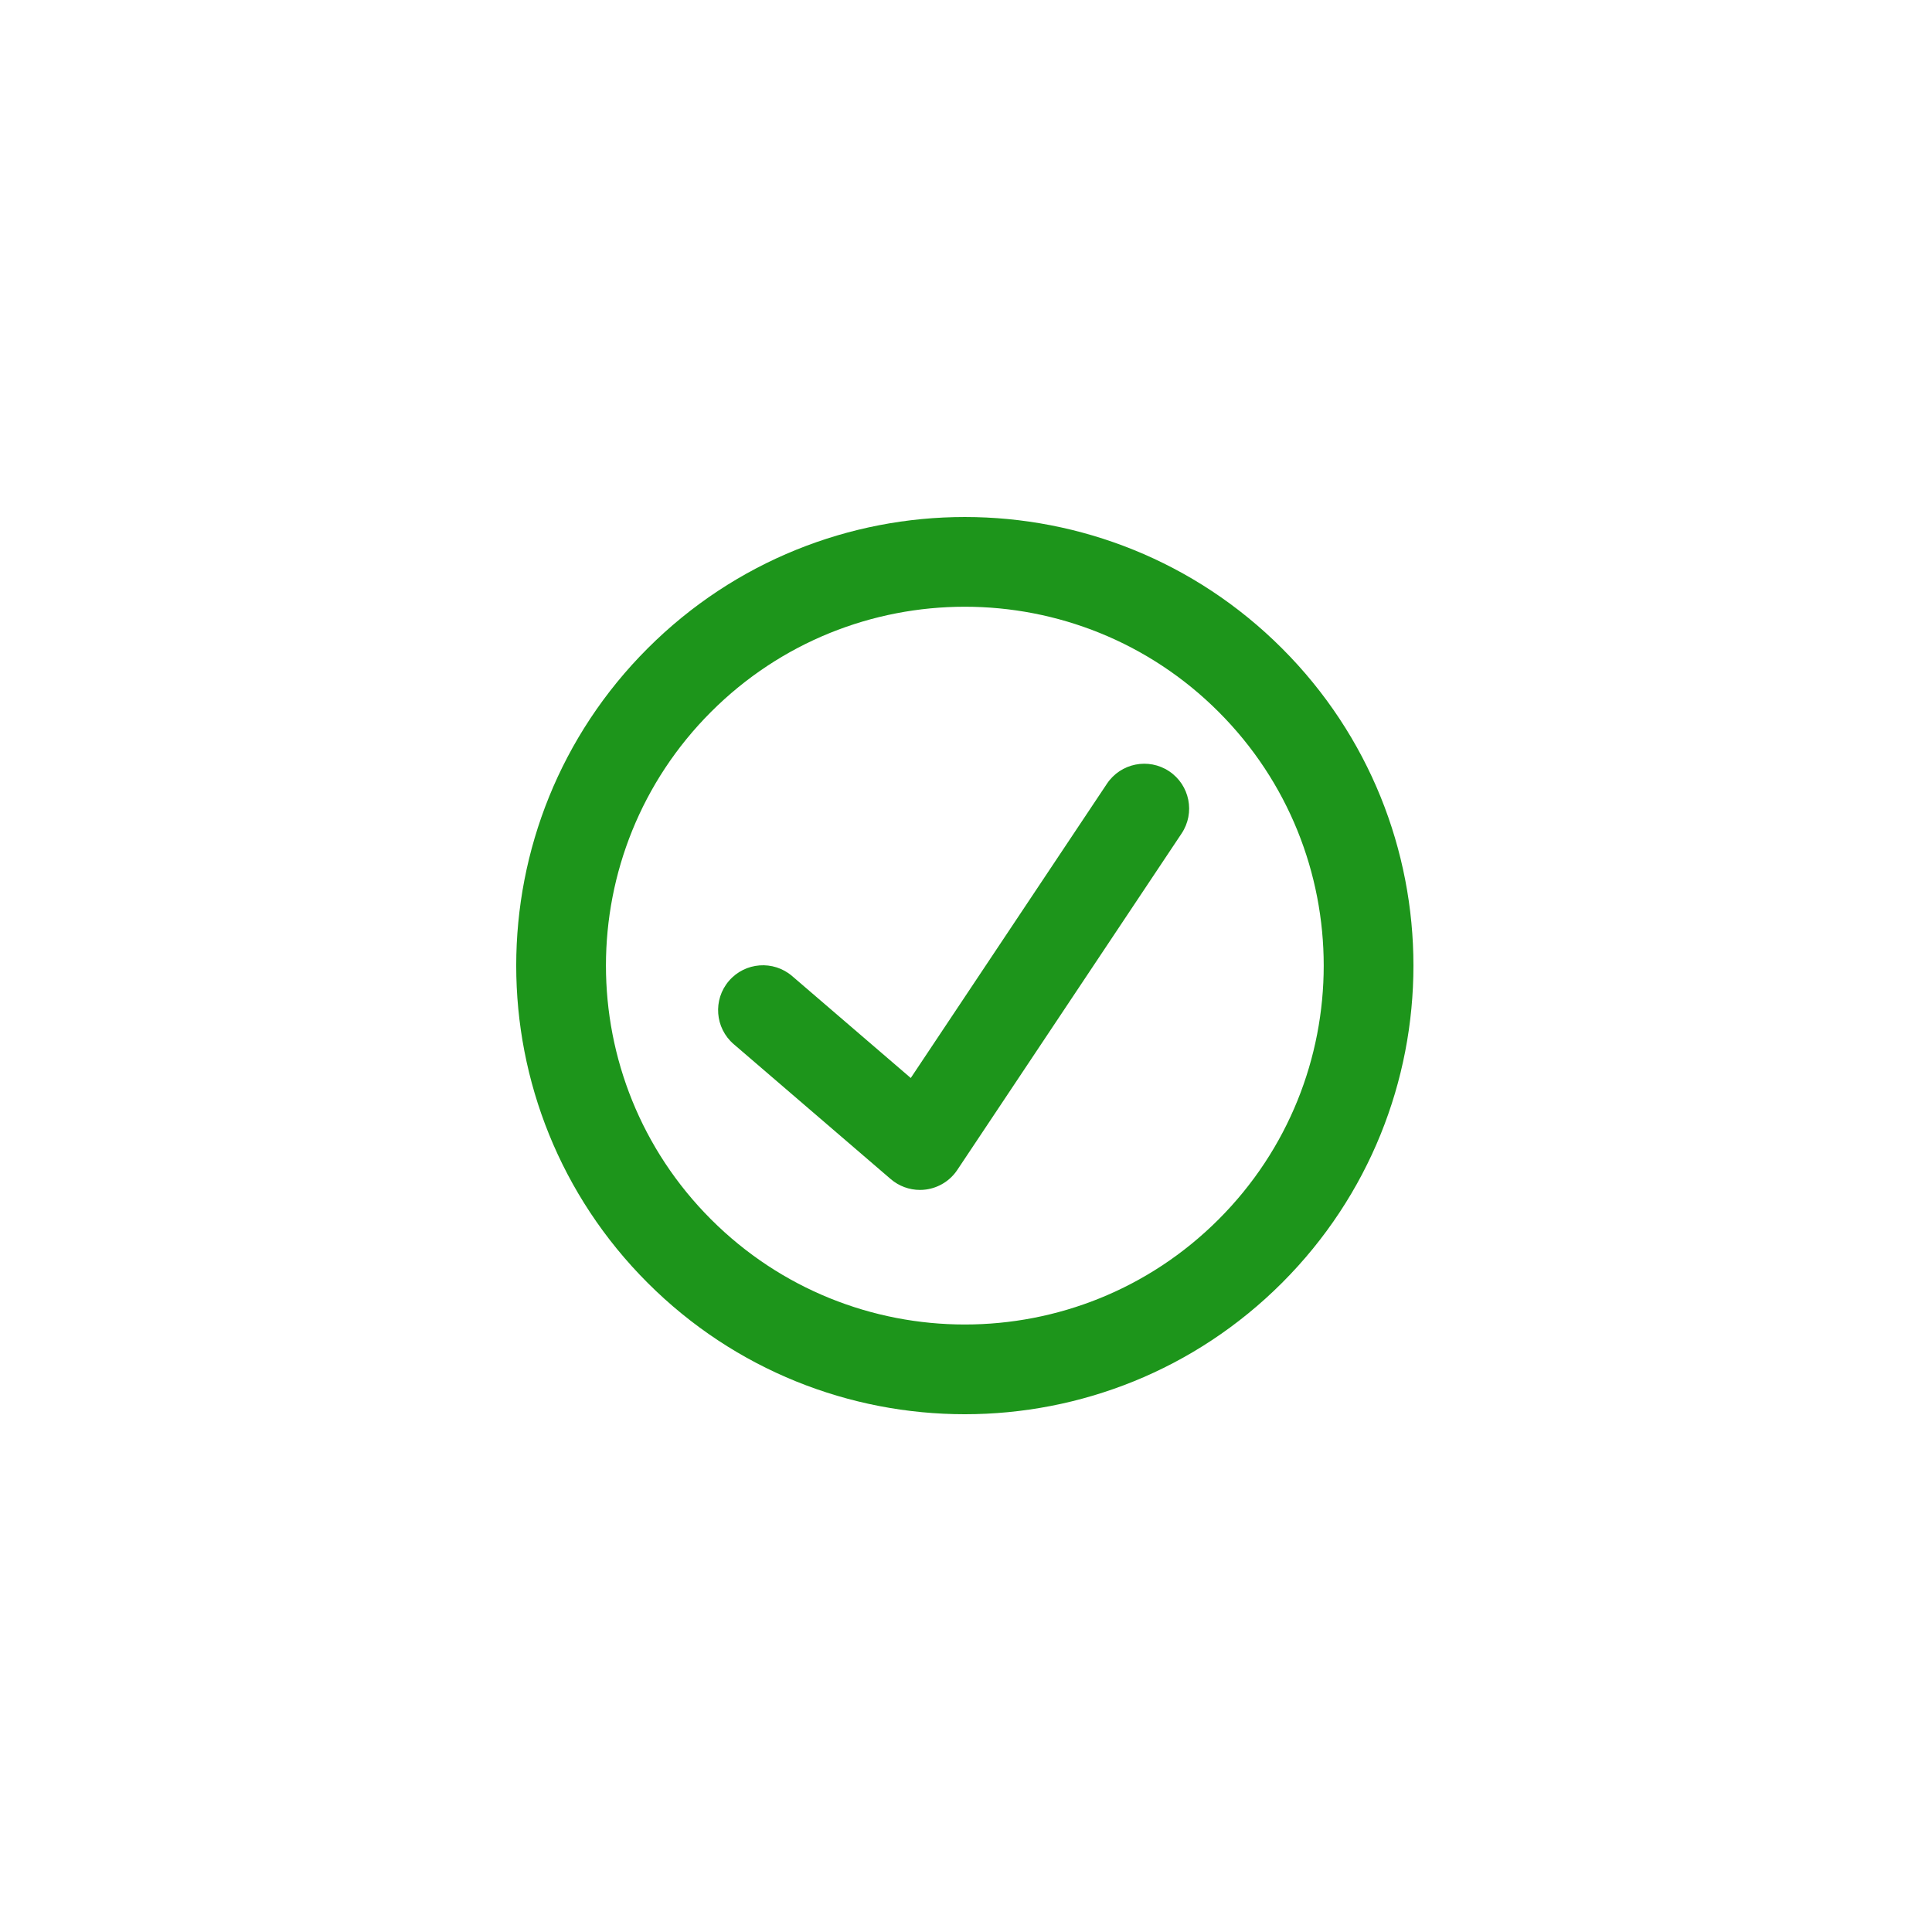
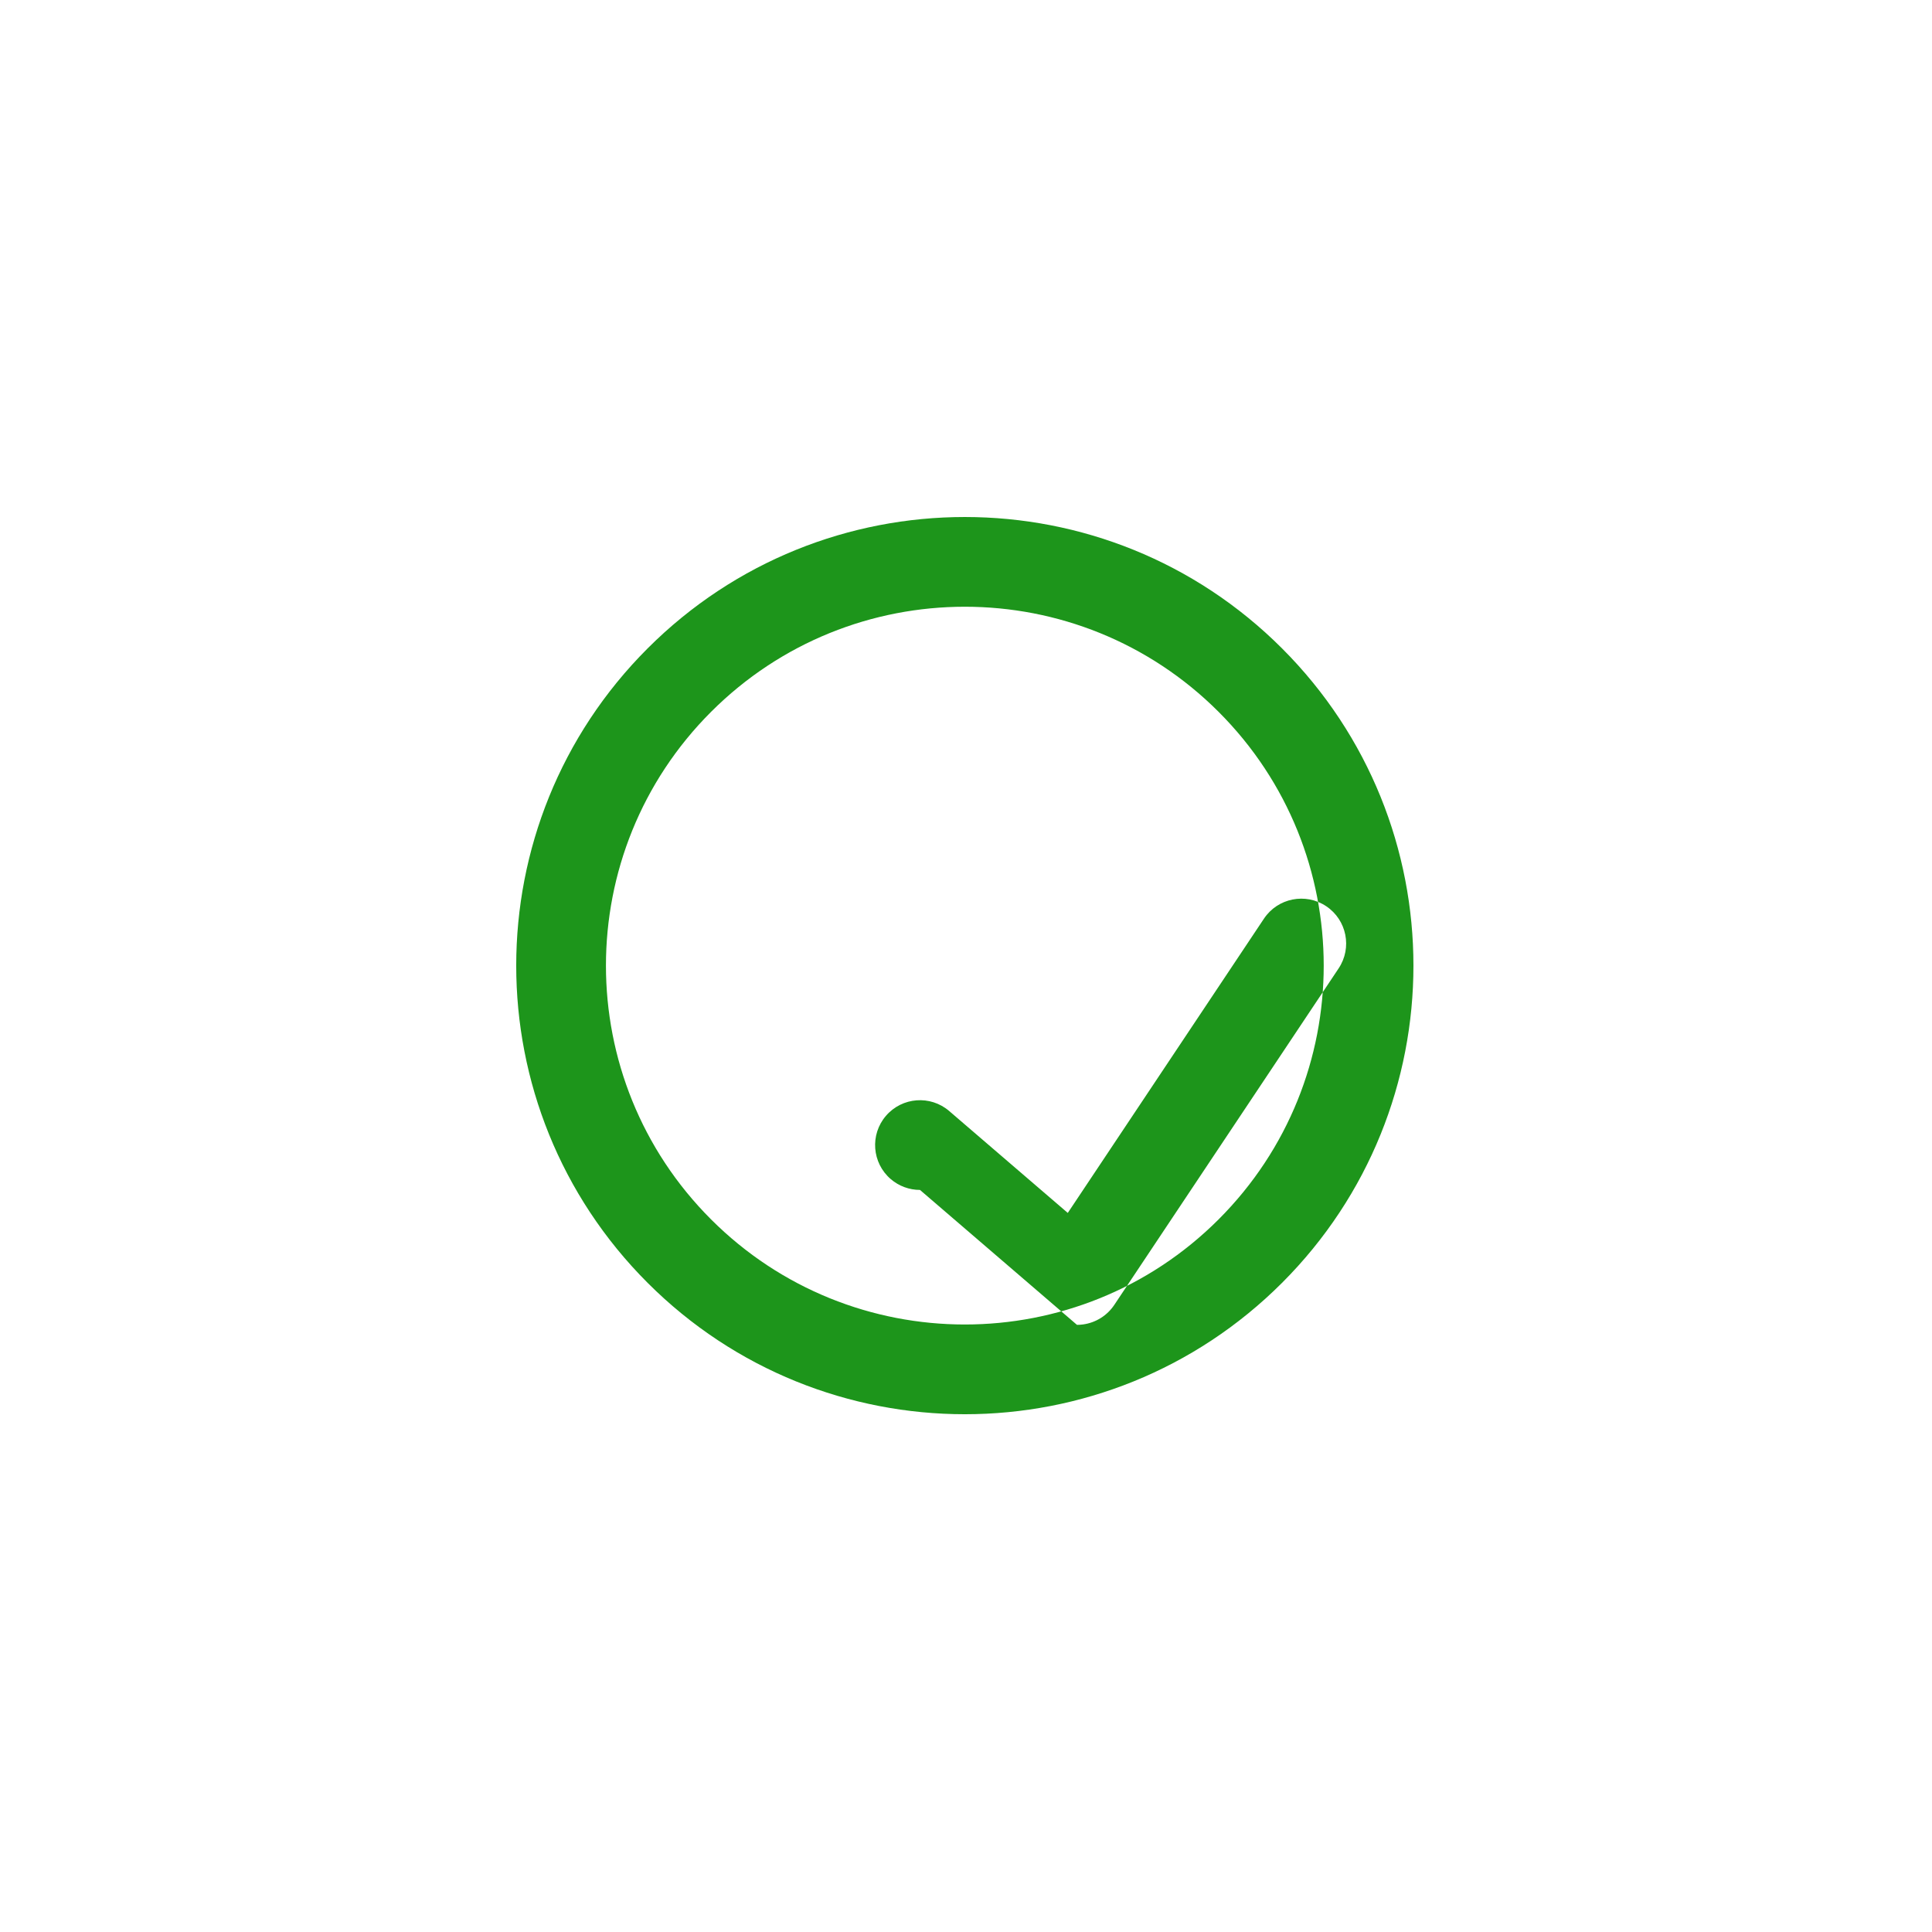
<svg xmlns="http://www.w3.org/2000/svg" width="500" height="500" viewBox="0 0 500 500">
  <g transform="translate(133.598,133.803)translate(116.151,116.151)rotate(0)translate(-116.151,-116.151) scale(0.645,0.645)" opacity="1">
    <defs class="defs" />
-     <path transform="translate(-126.501,-216.501)" d="M179.221,269.221c-70.294,70.294 -70.293,184.264 0,254.558c70.293,70.294 184.265,70.294 254.559,0c70.293,-70.293 70.293,-184.265 0,-254.558c-70.295,-70.294 -184.266,-70.293 -254.559,0zM408.323,498.324c-56.235,56.229 -147.411,56.23 -203.646,0c-56.236,-56.235 -56.235,-147.413 0,-203.647c56.236,-56.236 147.411,-56.235 203.647,-0.001c56.235,56.237 56.235,147.412 -0.001,203.648zM288.5,486.5c-4.277,0 -8.446,-1.525 -11.73,-4.348l-63,-54.139c-7.54,-6.479 -8.4,-17.844 -1.921,-25.384c6.479,-7.54 17.844,-8.4 25.383,-1.921l47.574,40.88l78.718,-118.078c5.513,-8.27 16.688,-10.507 24.961,-4.992c8.271,5.515 10.507,16.69 4.988,24.962l-90,135c-2.86,4.29 -7.421,7.146 -12.528,7.849c-0.813,0.115 -1.632,0.171 -2.445,0.171z" fill="#1D951B" class="fill c1" />
+     <path transform="translate(-126.501,-216.501)" d="M179.221,269.221c-70.294,70.294 -70.293,184.264 0,254.558c70.293,70.294 184.265,70.294 254.559,0c70.293,-70.293 70.293,-184.265 0,-254.558c-70.295,-70.294 -184.266,-70.293 -254.559,0zM408.323,498.324c-56.235,56.229 -147.411,56.23 -203.646,0c-56.236,-56.235 -56.235,-147.413 0,-203.647c56.236,-56.236 147.411,-56.235 203.647,-0.001c56.235,56.237 56.235,147.412 -0.001,203.648zM288.5,486.5c-4.277,0 -8.446,-1.525 -11.73,-4.348c-7.54,-6.479 -8.4,-17.844 -1.921,-25.384c6.479,-7.54 17.844,-8.4 25.383,-1.921l47.574,40.88l78.718,-118.078c5.513,-8.27 16.688,-10.507 24.961,-4.992c8.271,5.515 10.507,16.69 4.988,24.962l-90,135c-2.86,4.29 -7.421,7.146 -12.528,7.849c-0.813,0.115 -1.632,0.171 -2.445,0.171z" fill="#1D951B" class="fill c1" />
  </g>
</svg>